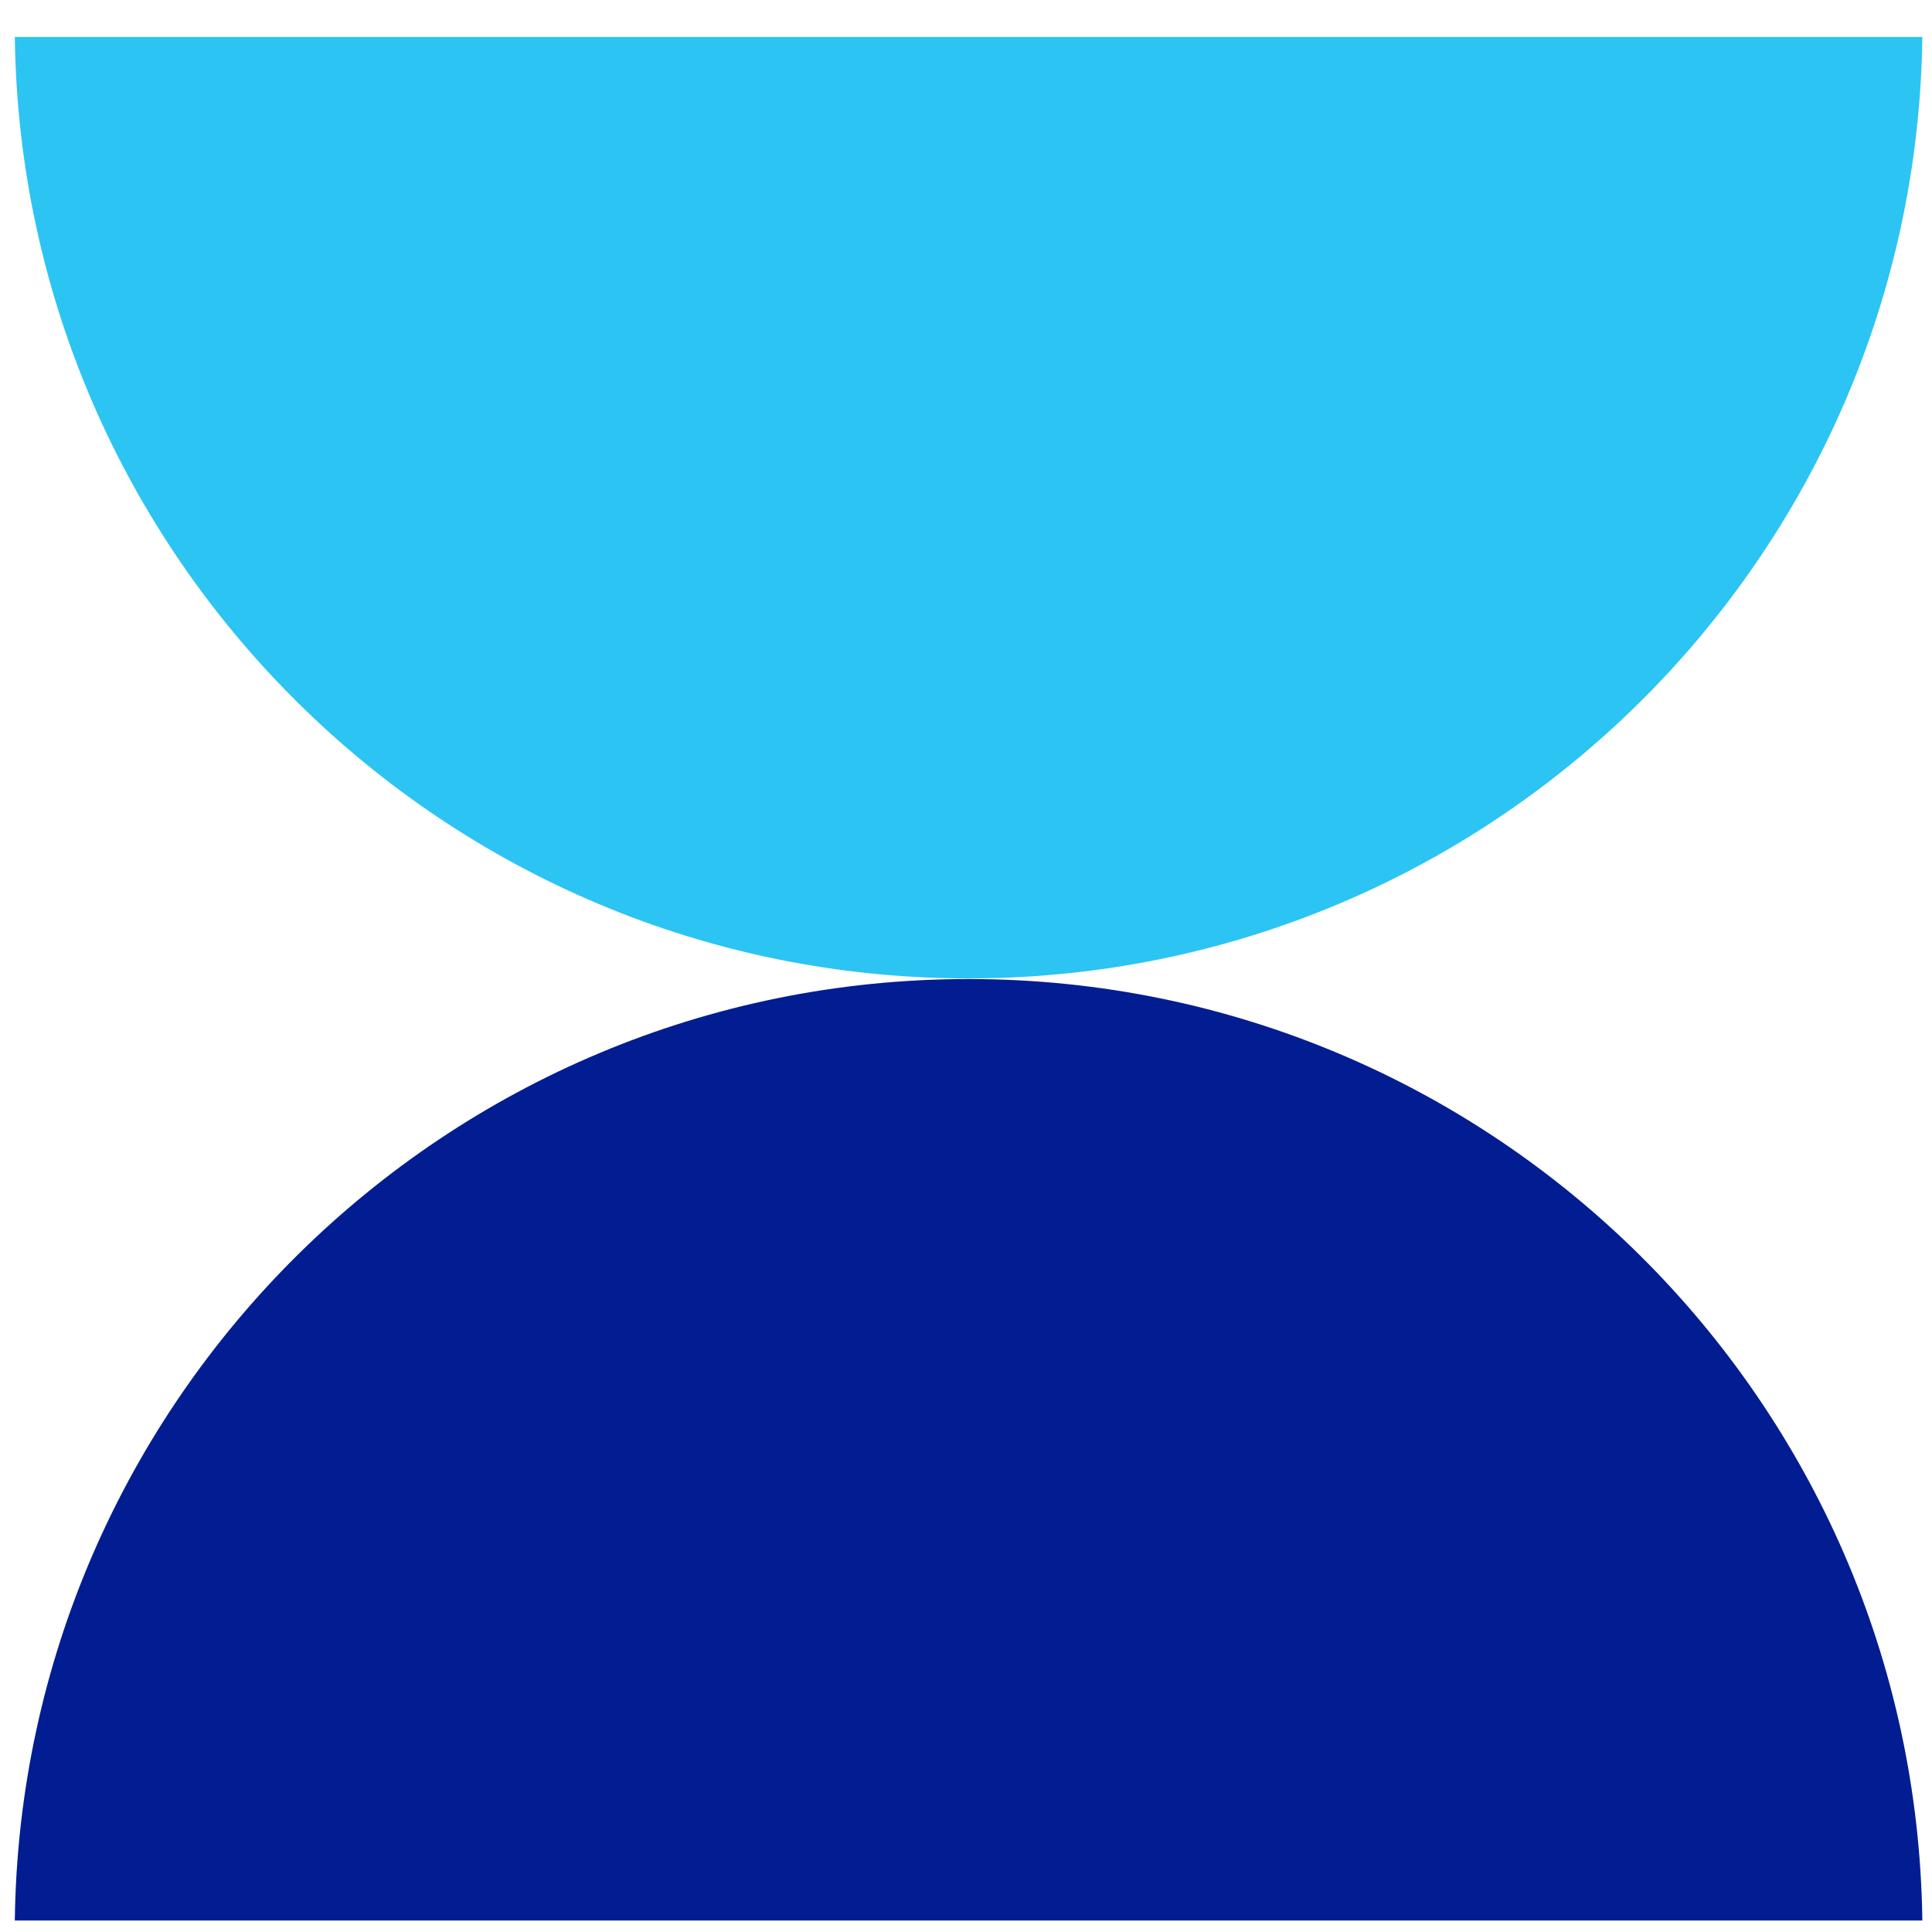
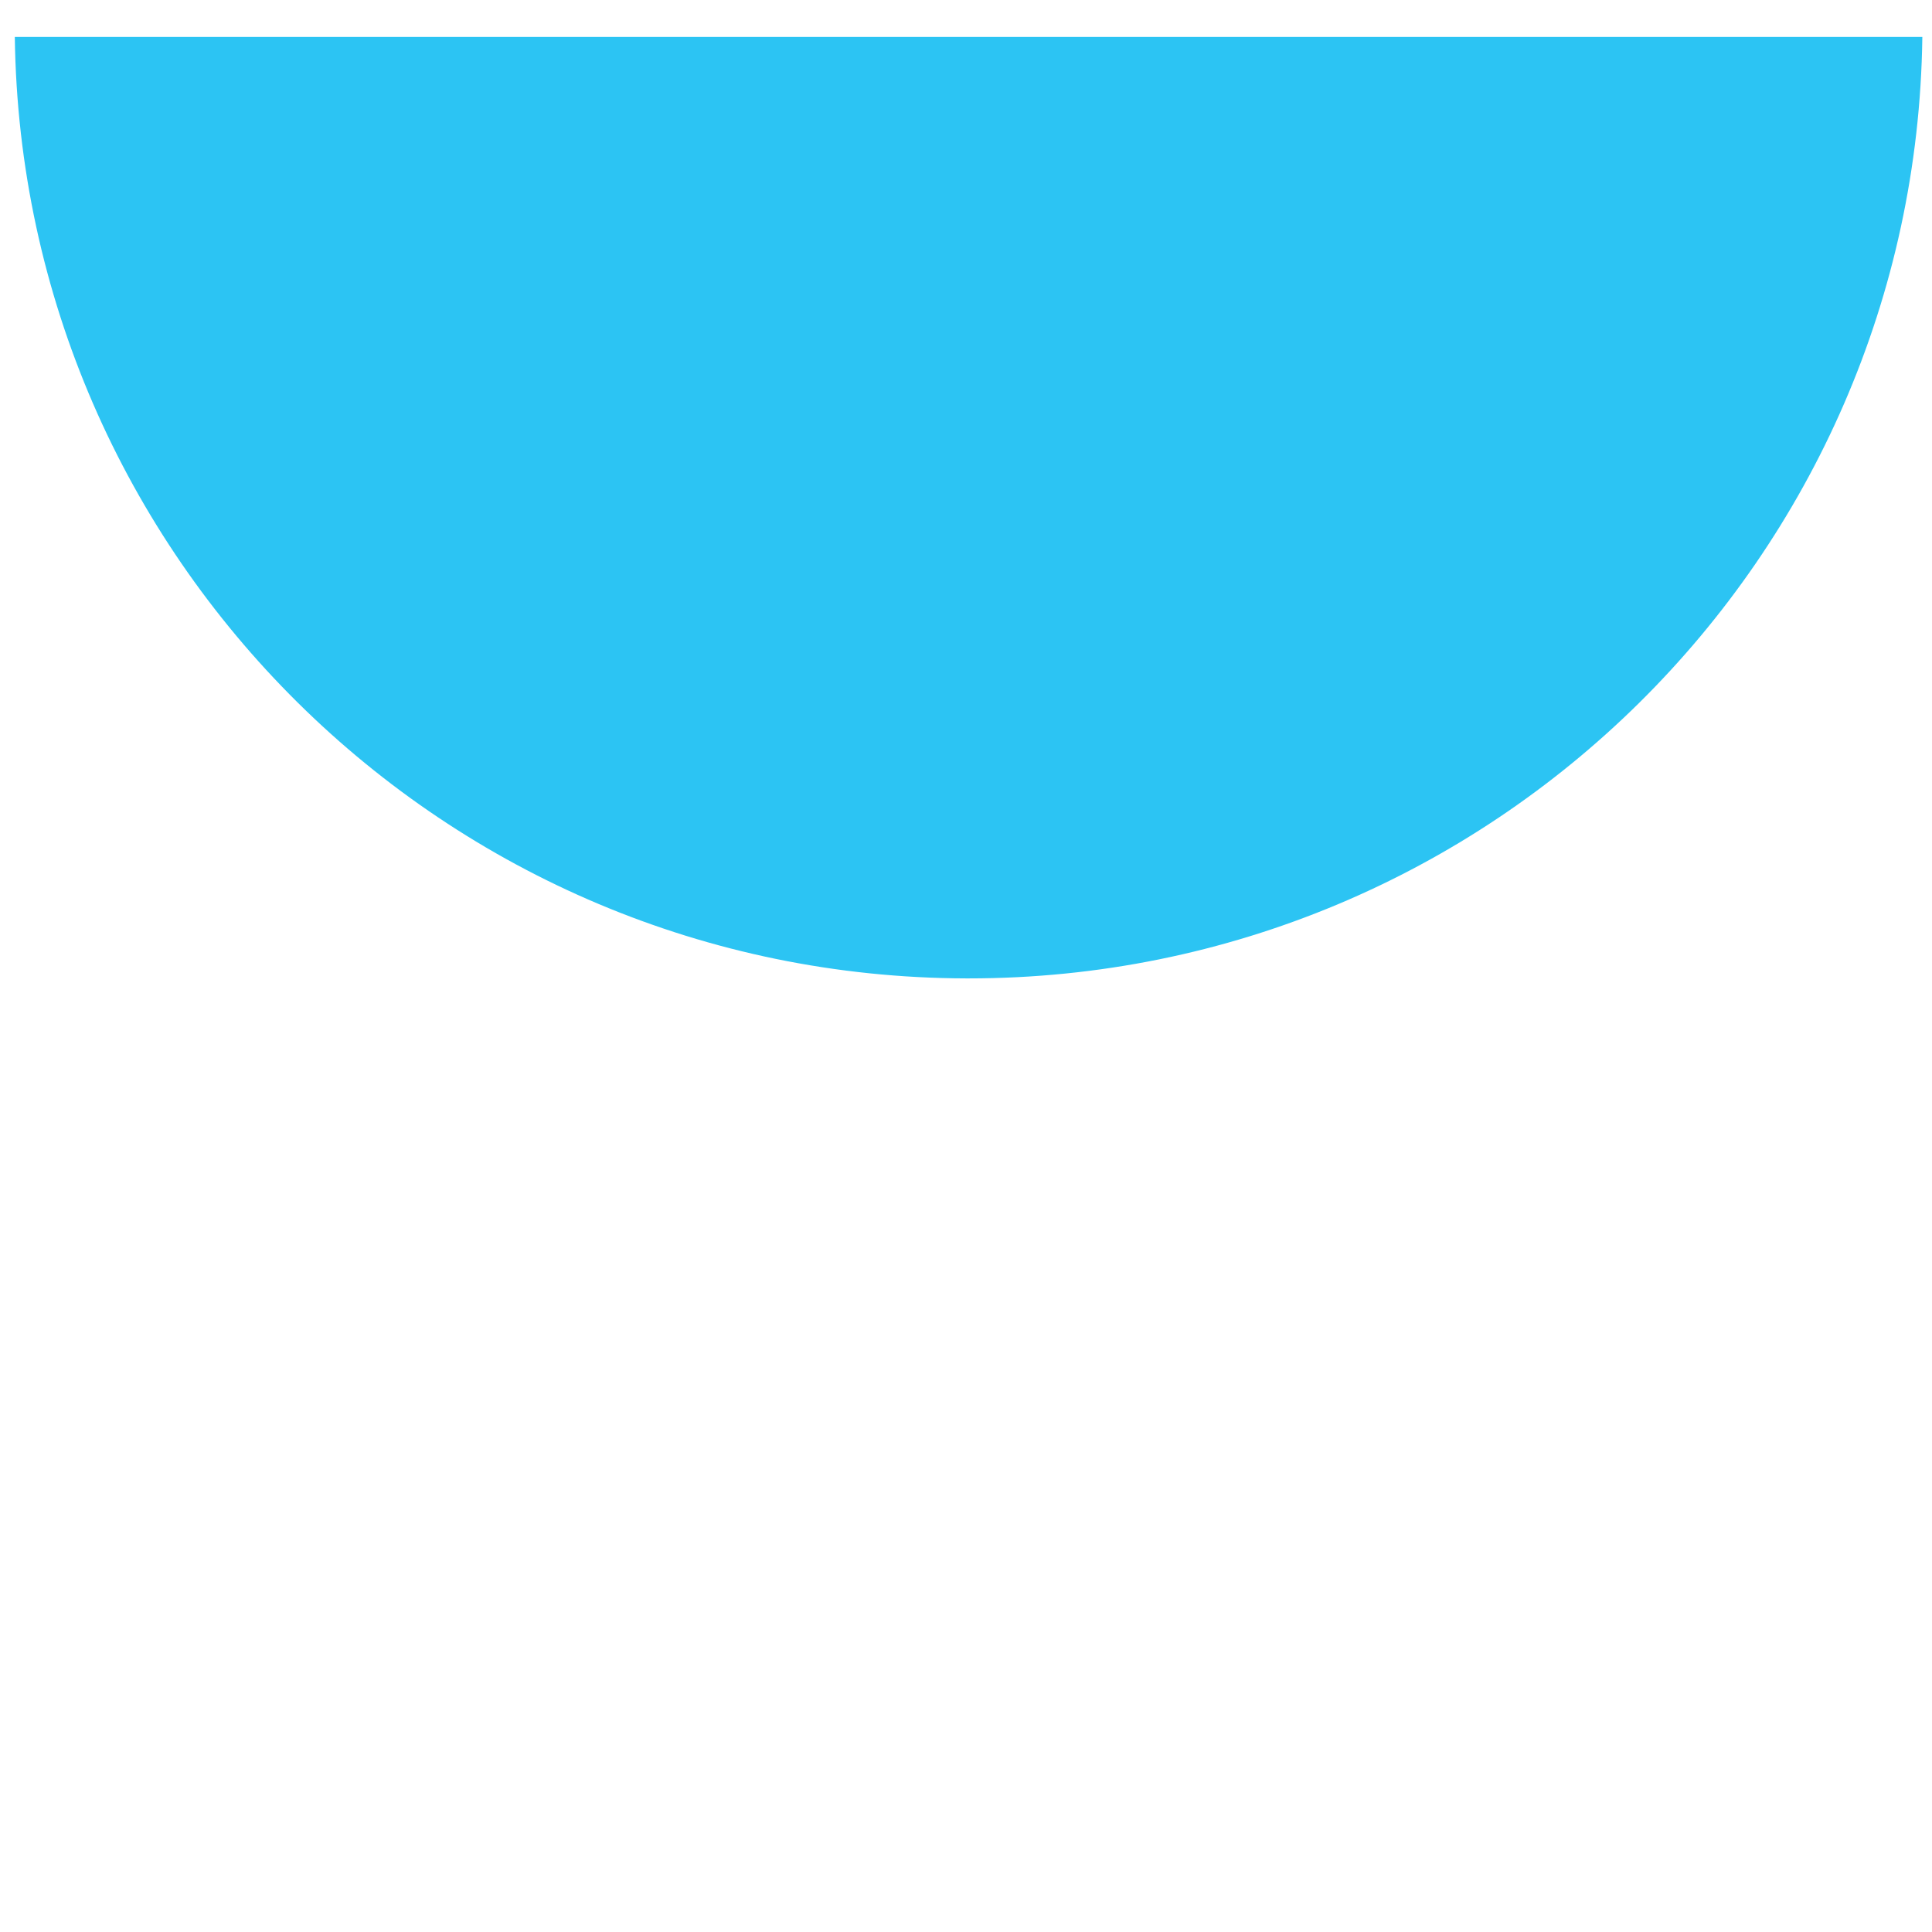
<svg xmlns="http://www.w3.org/2000/svg" id="Layer_1" data-name="Layer 1" viewBox="0 0 240 240">
  <defs>
    <style>
      .cls-1 {
        fill: #2cc4f3;
      }

      .cls-2 {
        fill: #011d91;
      }
    </style>
  </defs>
-   <path class="cls-2" d="M120.61,238.57h118.19c-.83-64.63-53.39-116.79-118.19-116.95-.1,0-.2,0-.29,0C55.39,121.62,2.66,173.84,1.84,238.57h118.77Z" />
  <path class="cls-1" d="M120.02,4.59H1.84c.83,64.63,53.39,116.79,118.19,116.95.1,0,.2,0,.29,0,64.93,0,117.65-52.22,118.48-116.95h-118.77Z" />
</svg>